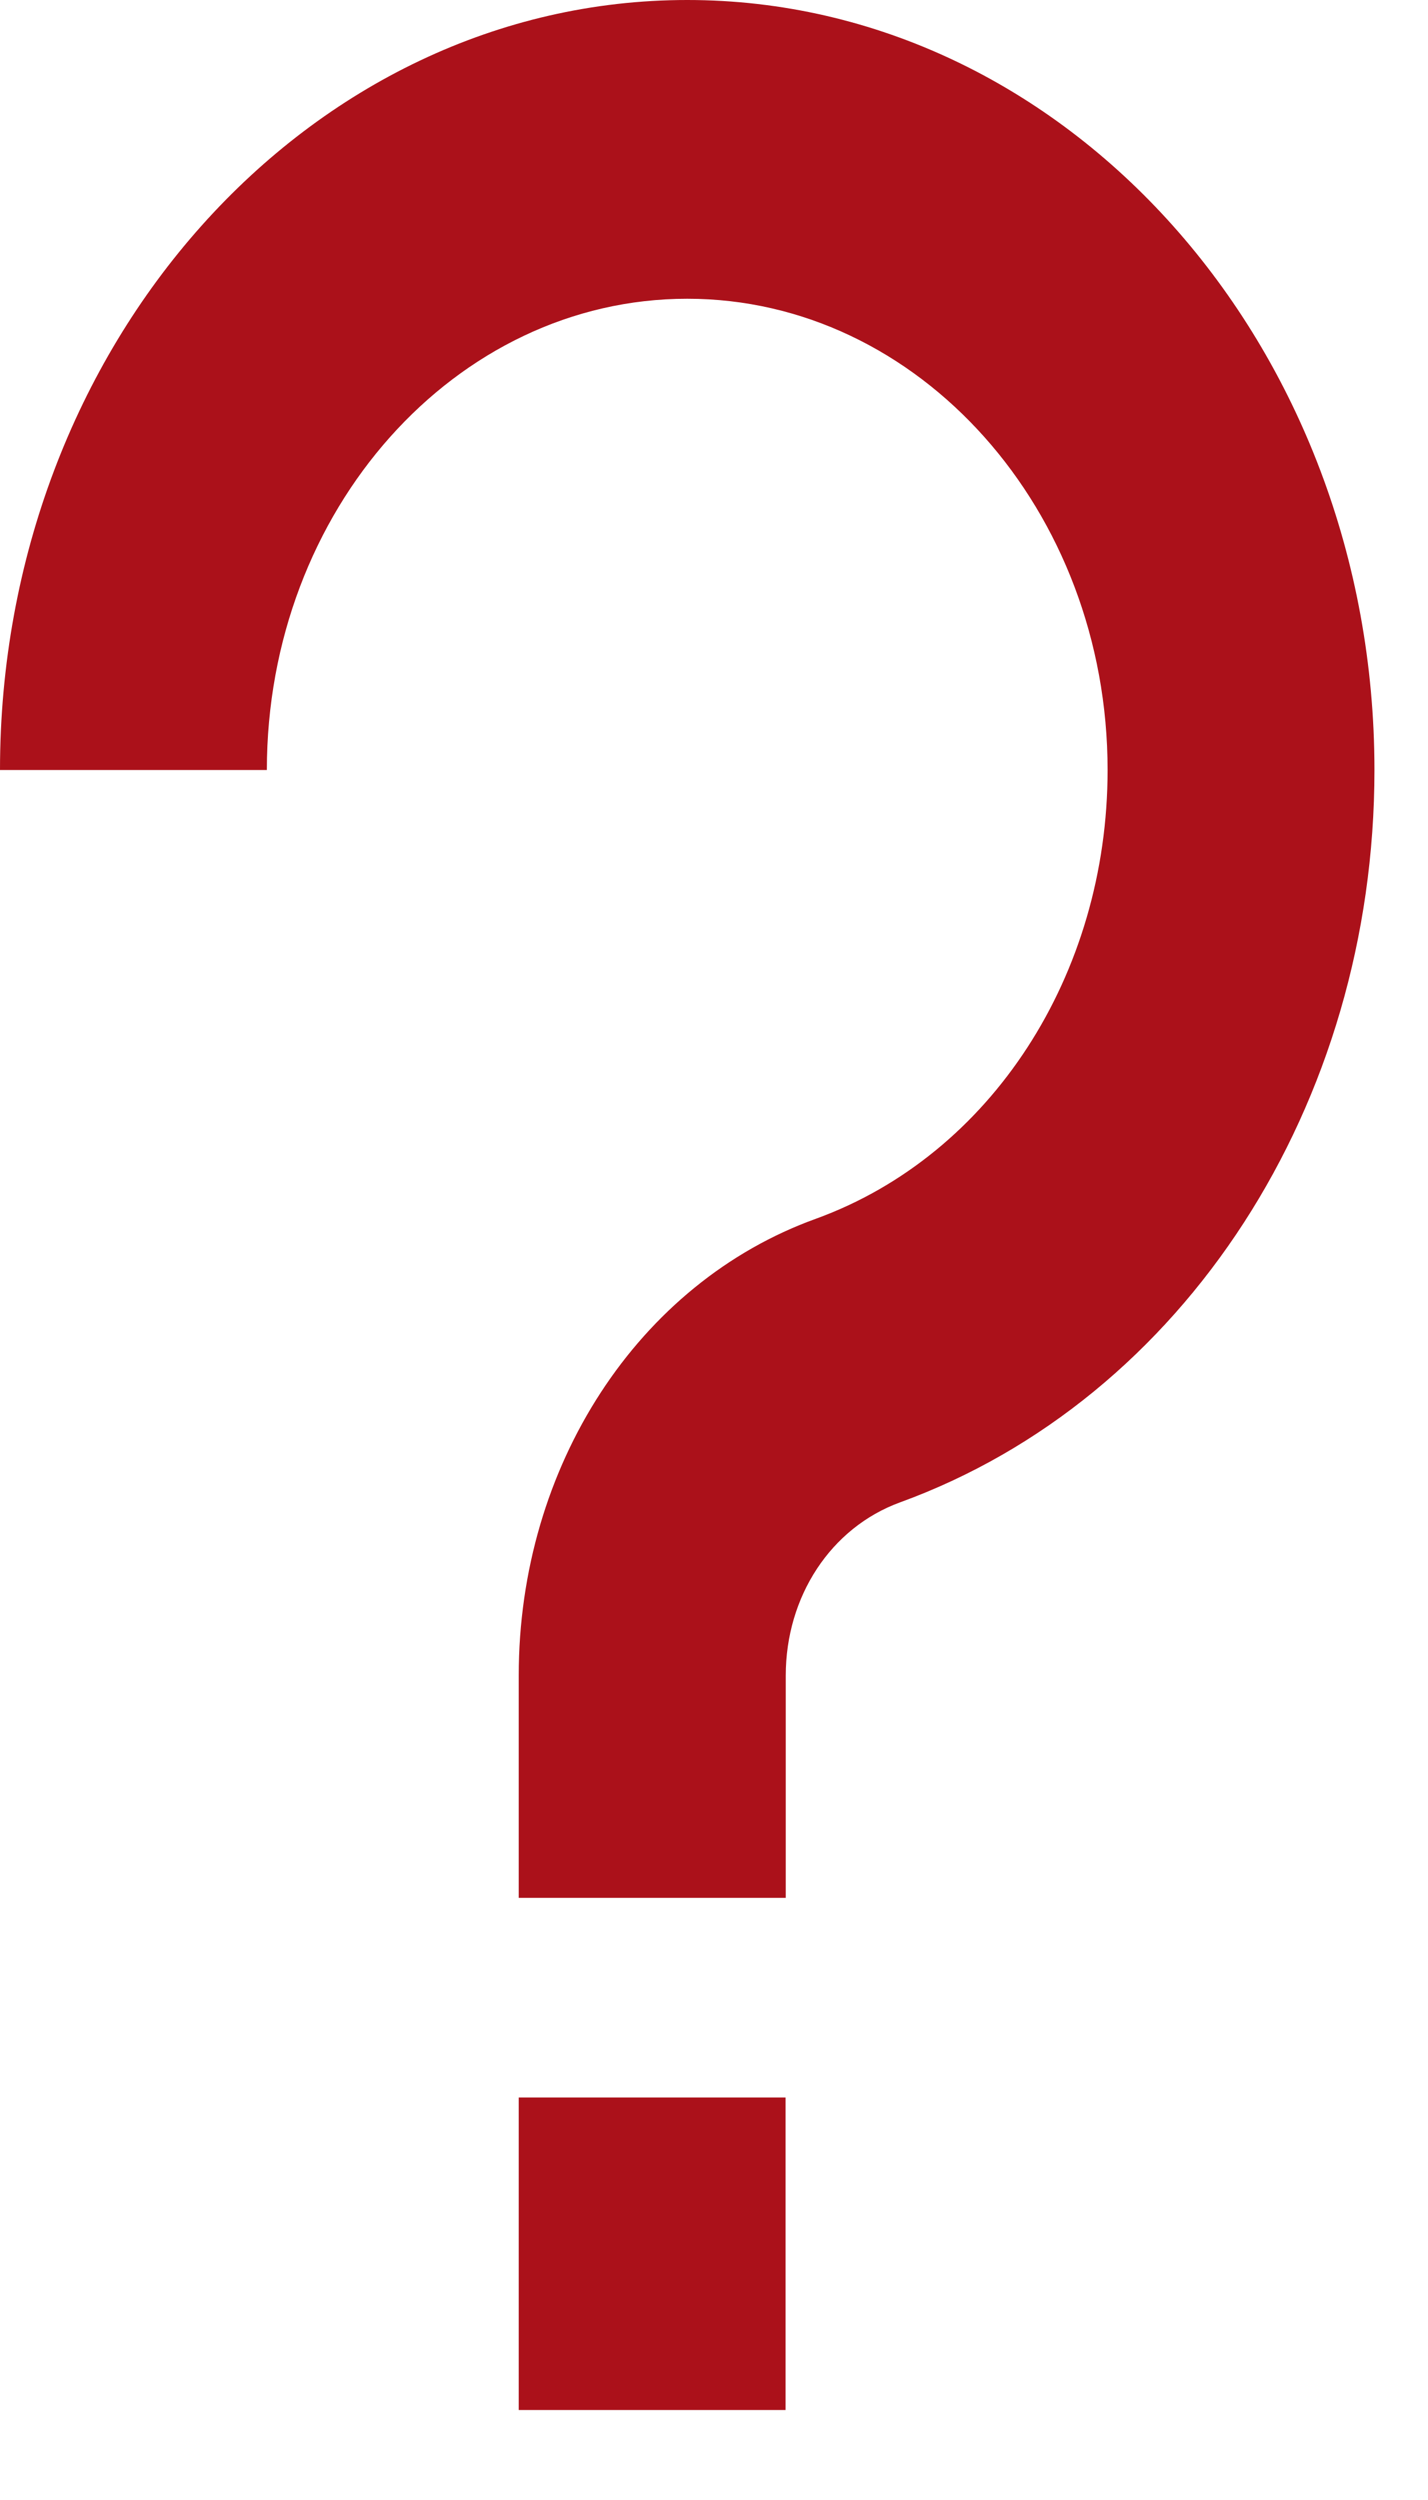
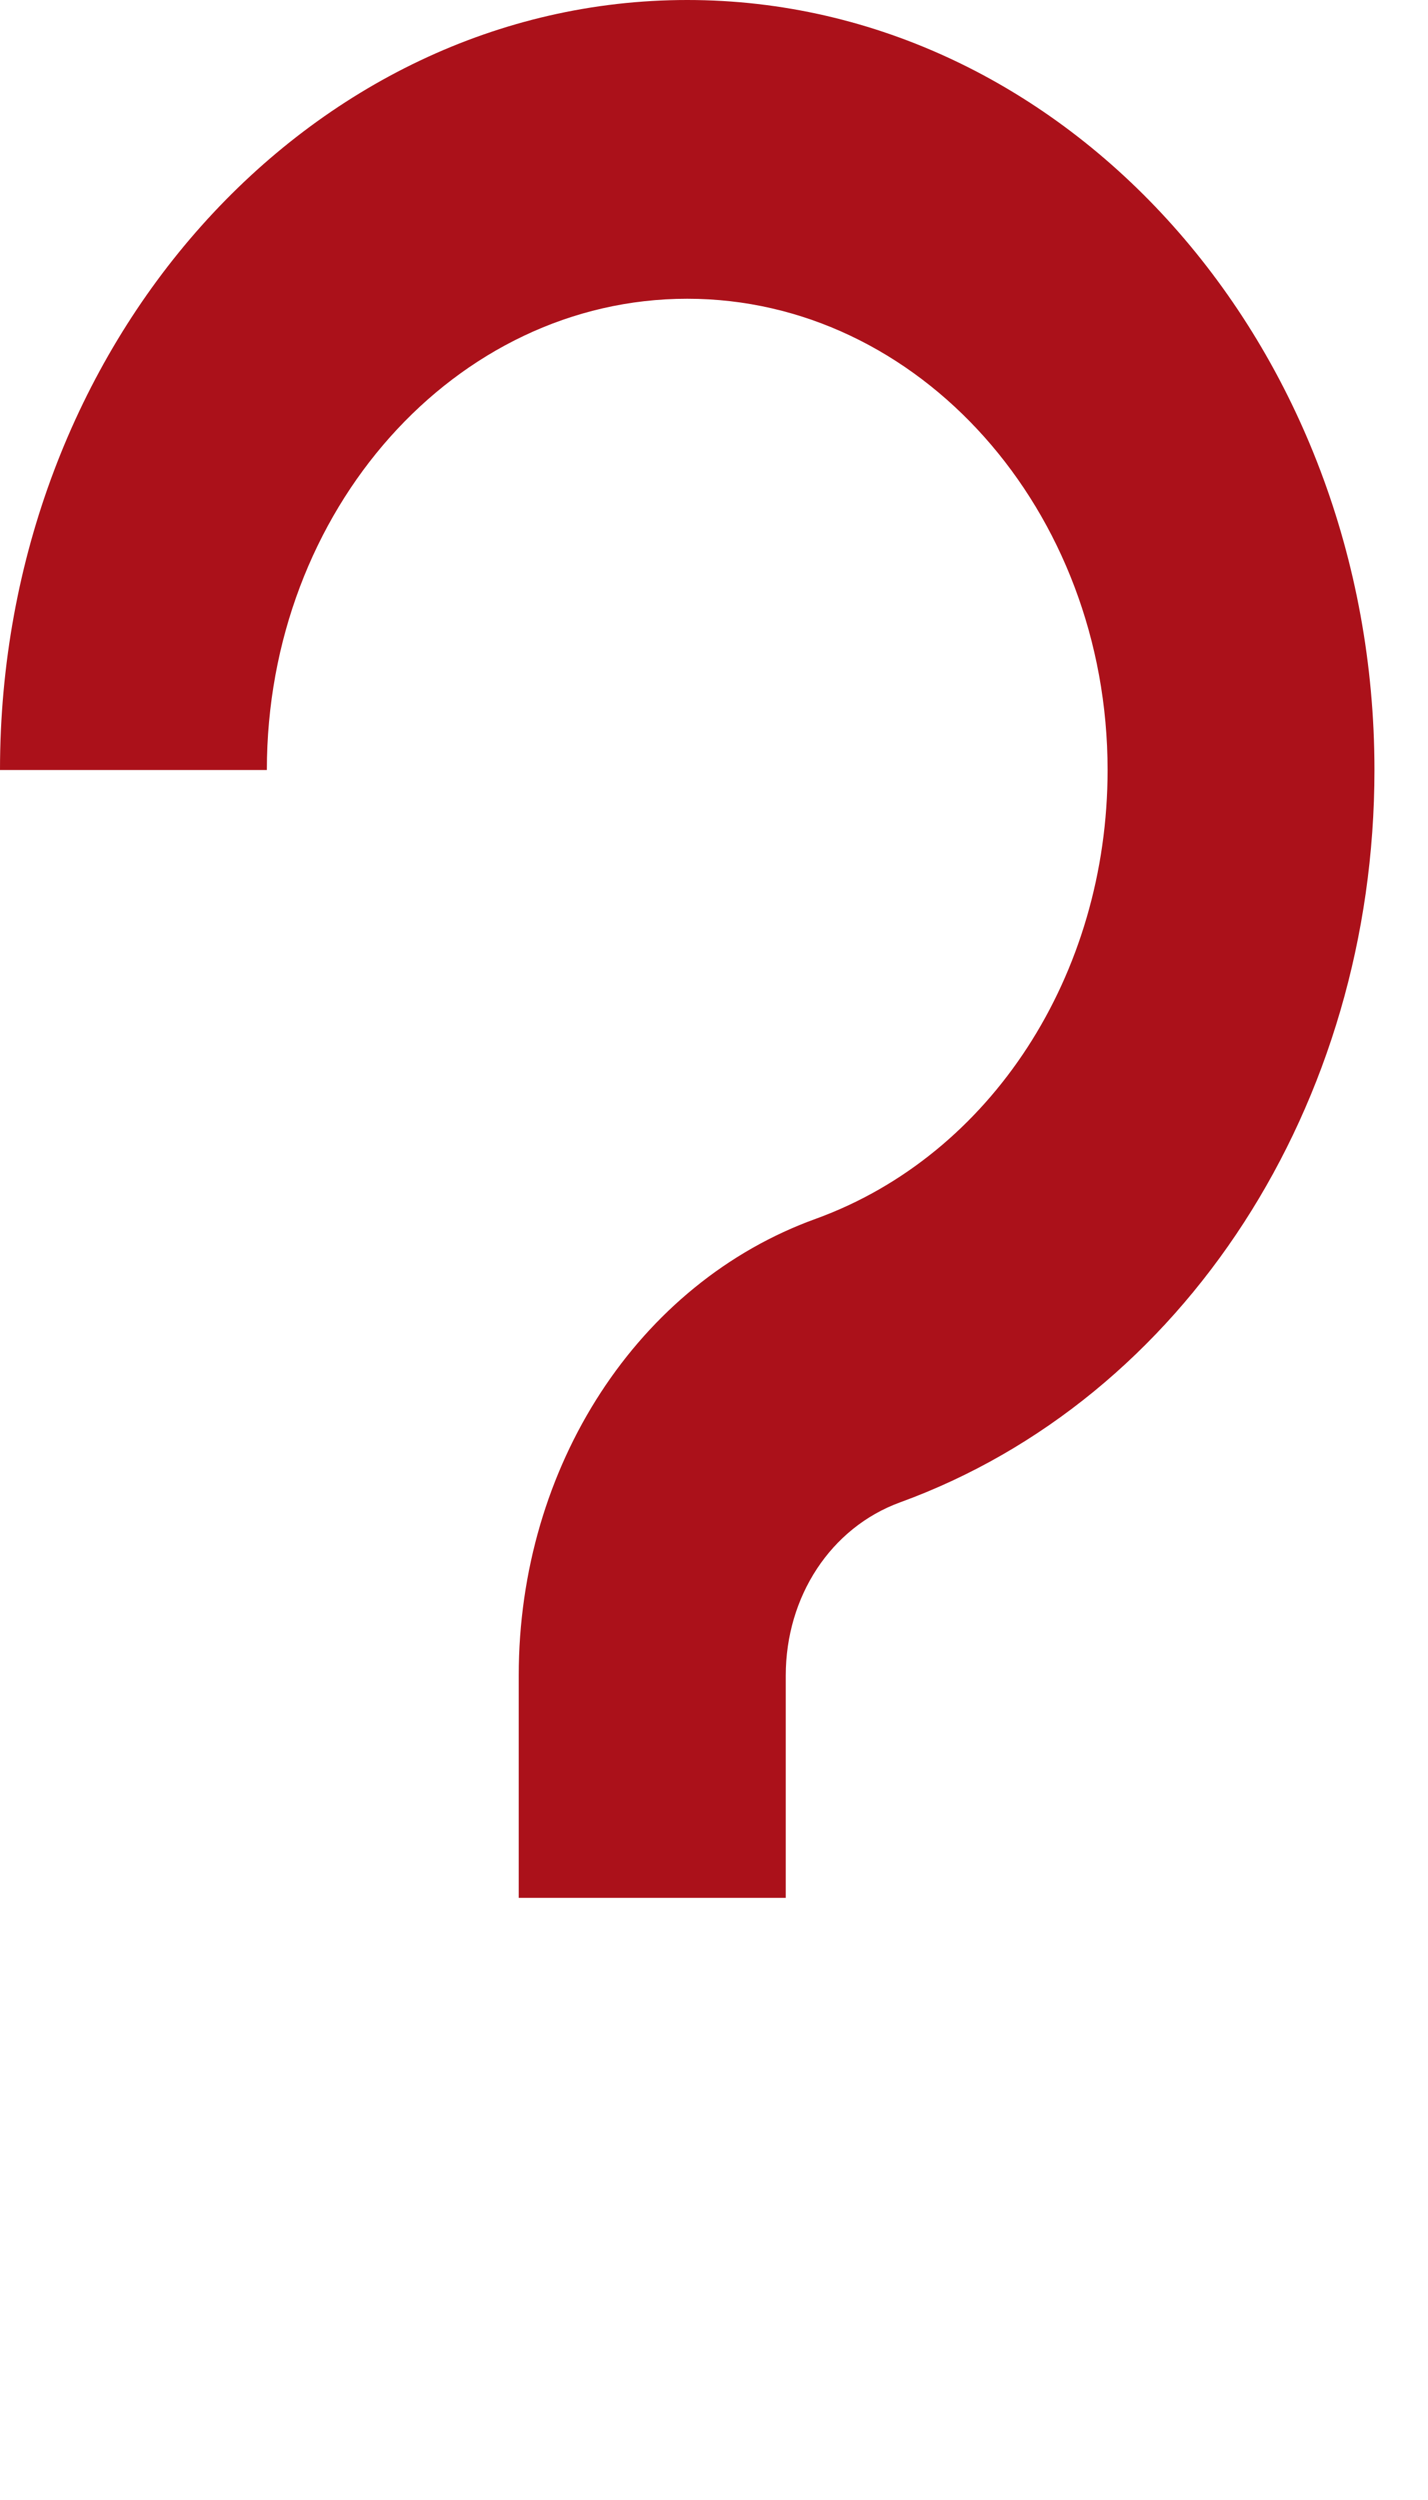
<svg xmlns="http://www.w3.org/2000/svg" width="8" height="14" viewBox="0 0 8 14" fill="none">
-   <path id="Combined Shape" fill-rule="evenodd" clip-rule="evenodd" d="M0 4.312C0 1.934 1.727 -0 3.85 -0C5.973 -0 7.7 1.934 7.7 4.312C7.7 6.186 6.633 7.834 5.043 8.413C4.653 8.555 4.402 8.942 4.402 9.383V10.628H2.906V9.383C2.906 8.211 3.575 7.184 4.571 6.825C5.553 6.468 6.205 5.459 6.205 4.312C6.205 2.858 5.149 1.673 3.85 1.673C2.551 1.673 1.495 2.858 1.495 4.312H0ZM4.401 13.496H2.906V11.746H4.401V13.496Z" fill="#AB111A" />
+   <path id="Combined Shape" fill-rule="evenodd" clip-rule="evenodd" d="M0 4.312C0 1.934 1.727 -0 3.85 -0C5.973 -0 7.7 1.934 7.7 4.312C7.7 6.186 6.633 7.834 5.043 8.413C4.653 8.555 4.402 8.942 4.402 9.383V10.628H2.906V9.383C2.906 8.211 3.575 7.184 4.571 6.825C5.553 6.468 6.205 5.459 6.205 4.312C6.205 2.858 5.149 1.673 3.85 1.673C2.551 1.673 1.495 2.858 1.495 4.312H0ZM4.401 13.496H2.906H4.401V13.496Z" fill="#AB111A" />
</svg>